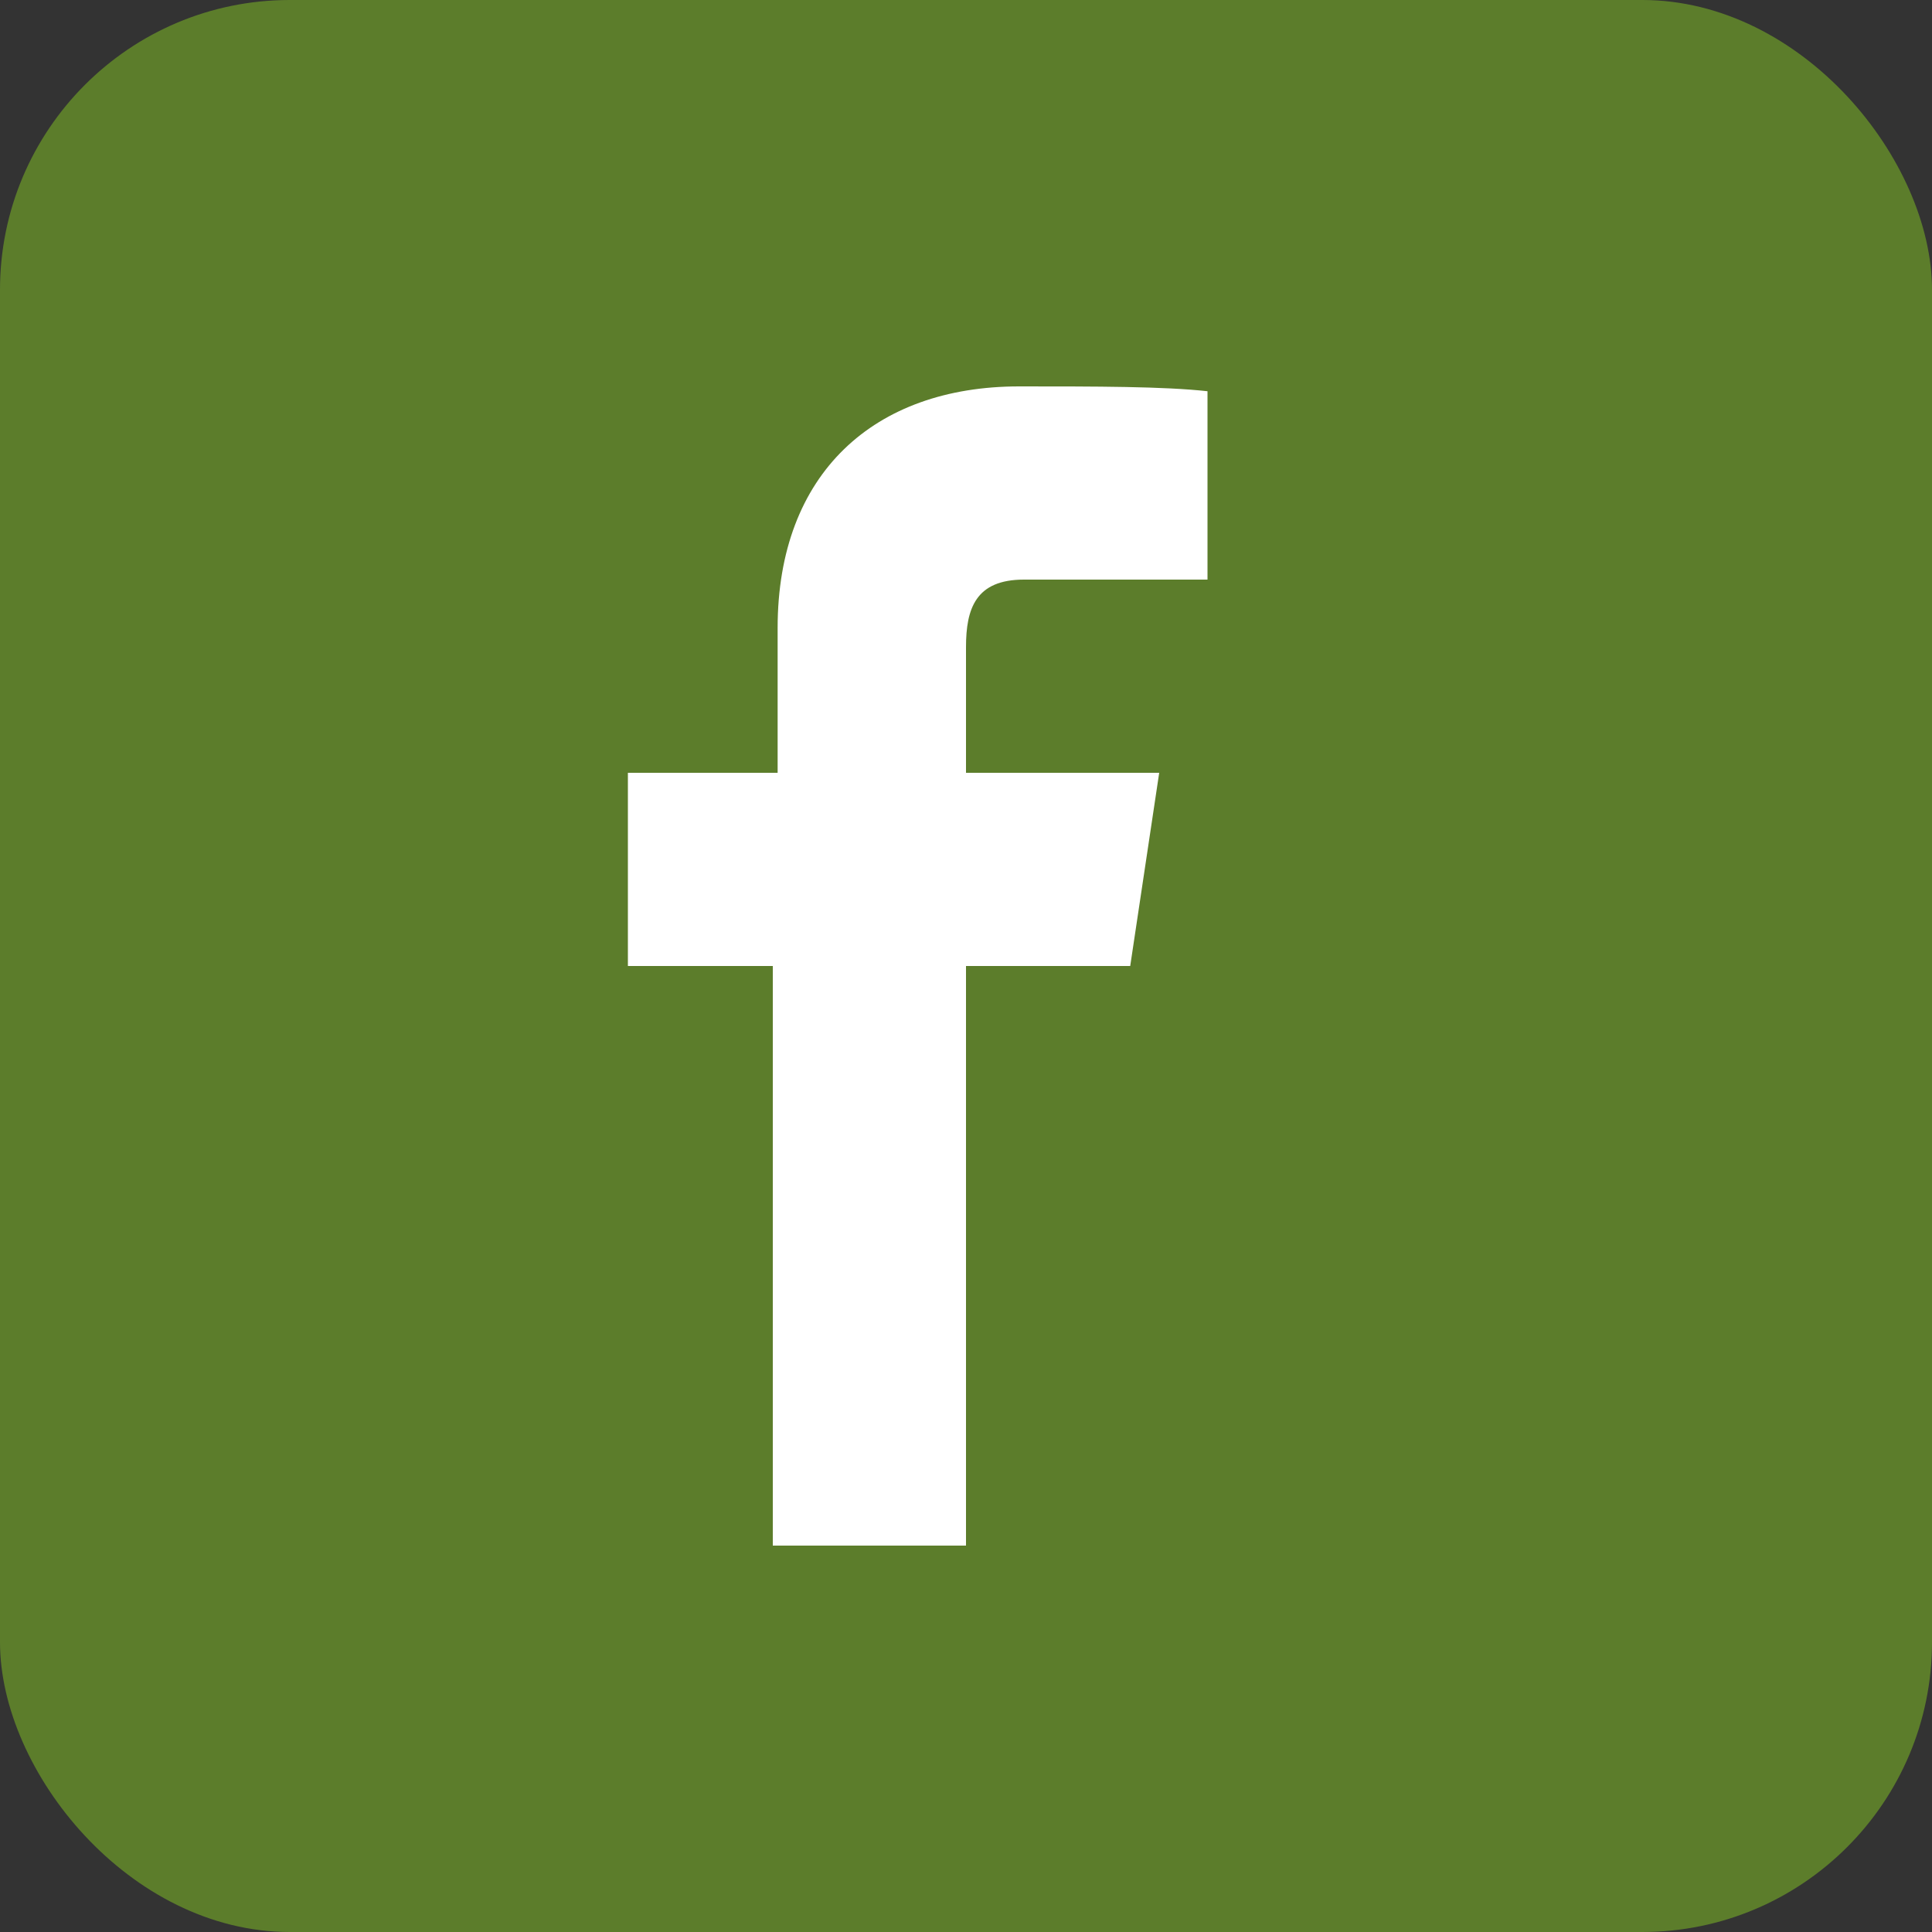
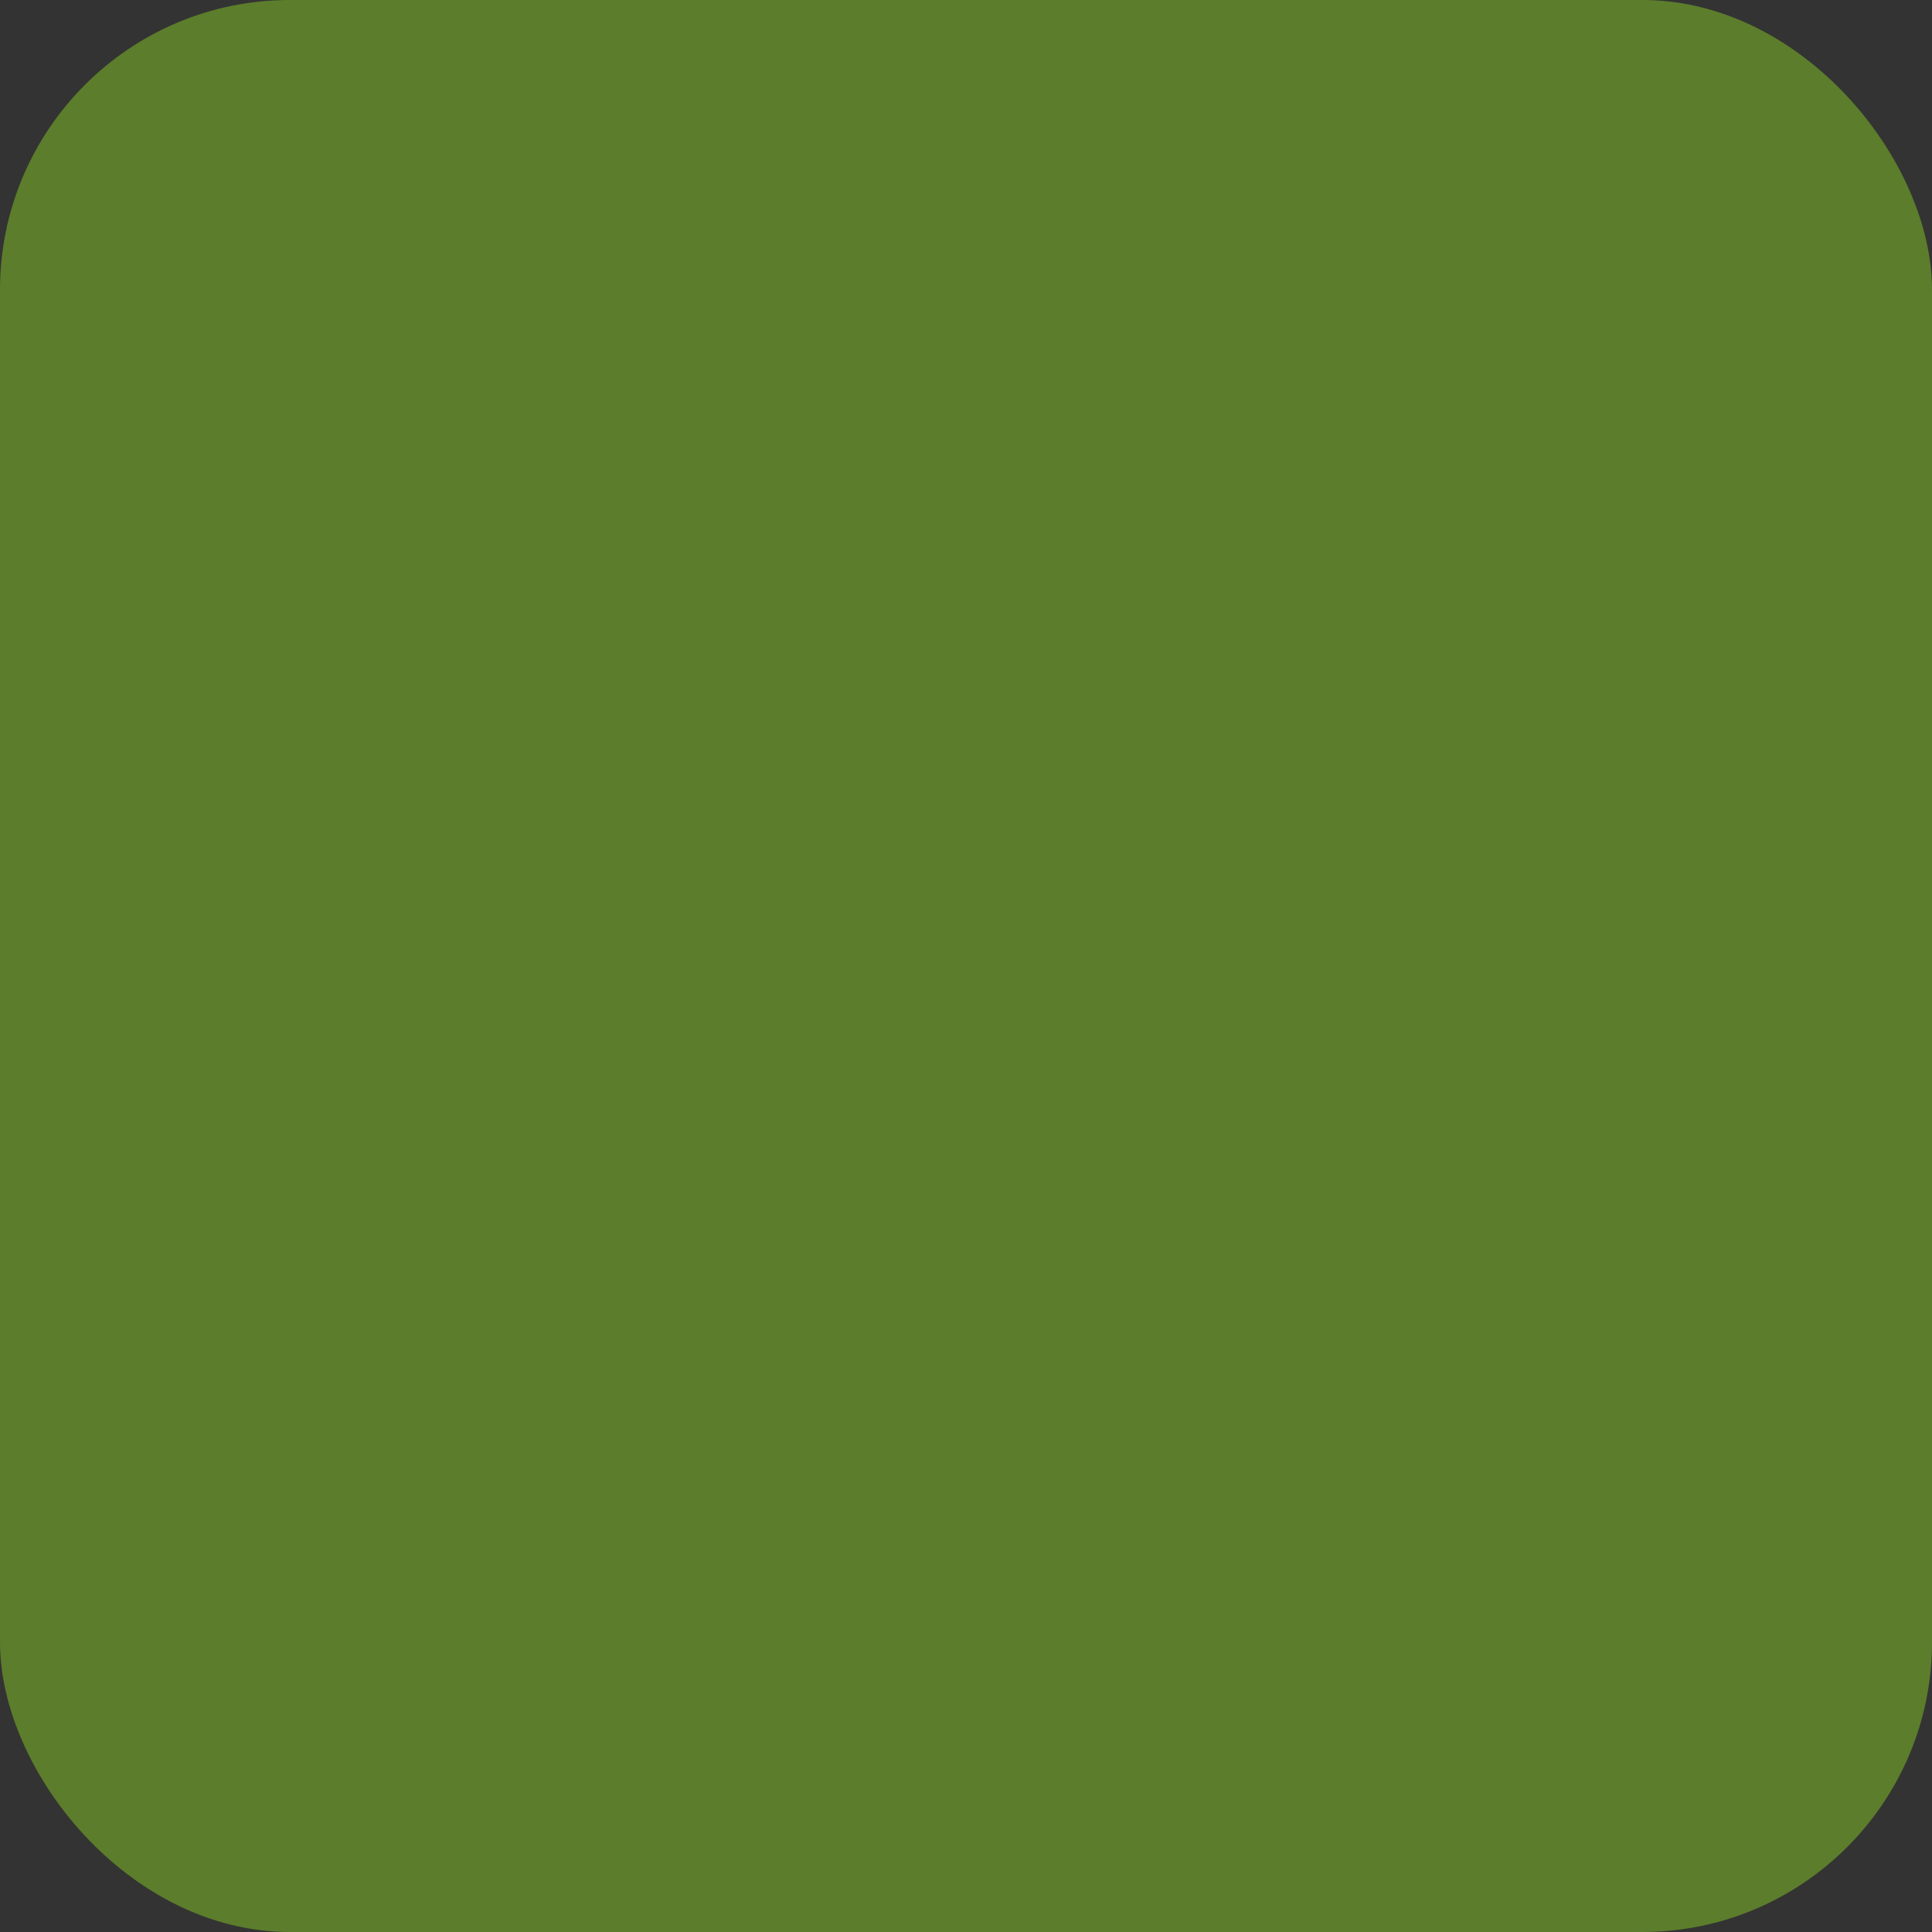
<svg xmlns="http://www.w3.org/2000/svg" width="40" height="40" viewBox="0 0 40 40">
  <rect x="0" y="0" width="40" height="40" fill="#333333" stroke="none" />
  <rect width="40" height="40" rx="6" fill="#5C7D2B" />
-   <path d="M22.7 12H25V8.1C24.1 8 22.7 8 21.1 8c-3 0-5 1.8-5 5v3H13v4h3v12h4v-12h3.4l.6-4H20v-2.6c0-.8.2-1.4 1.2-1.4h1.5z" fill="#FFFFFF" />
</svg>